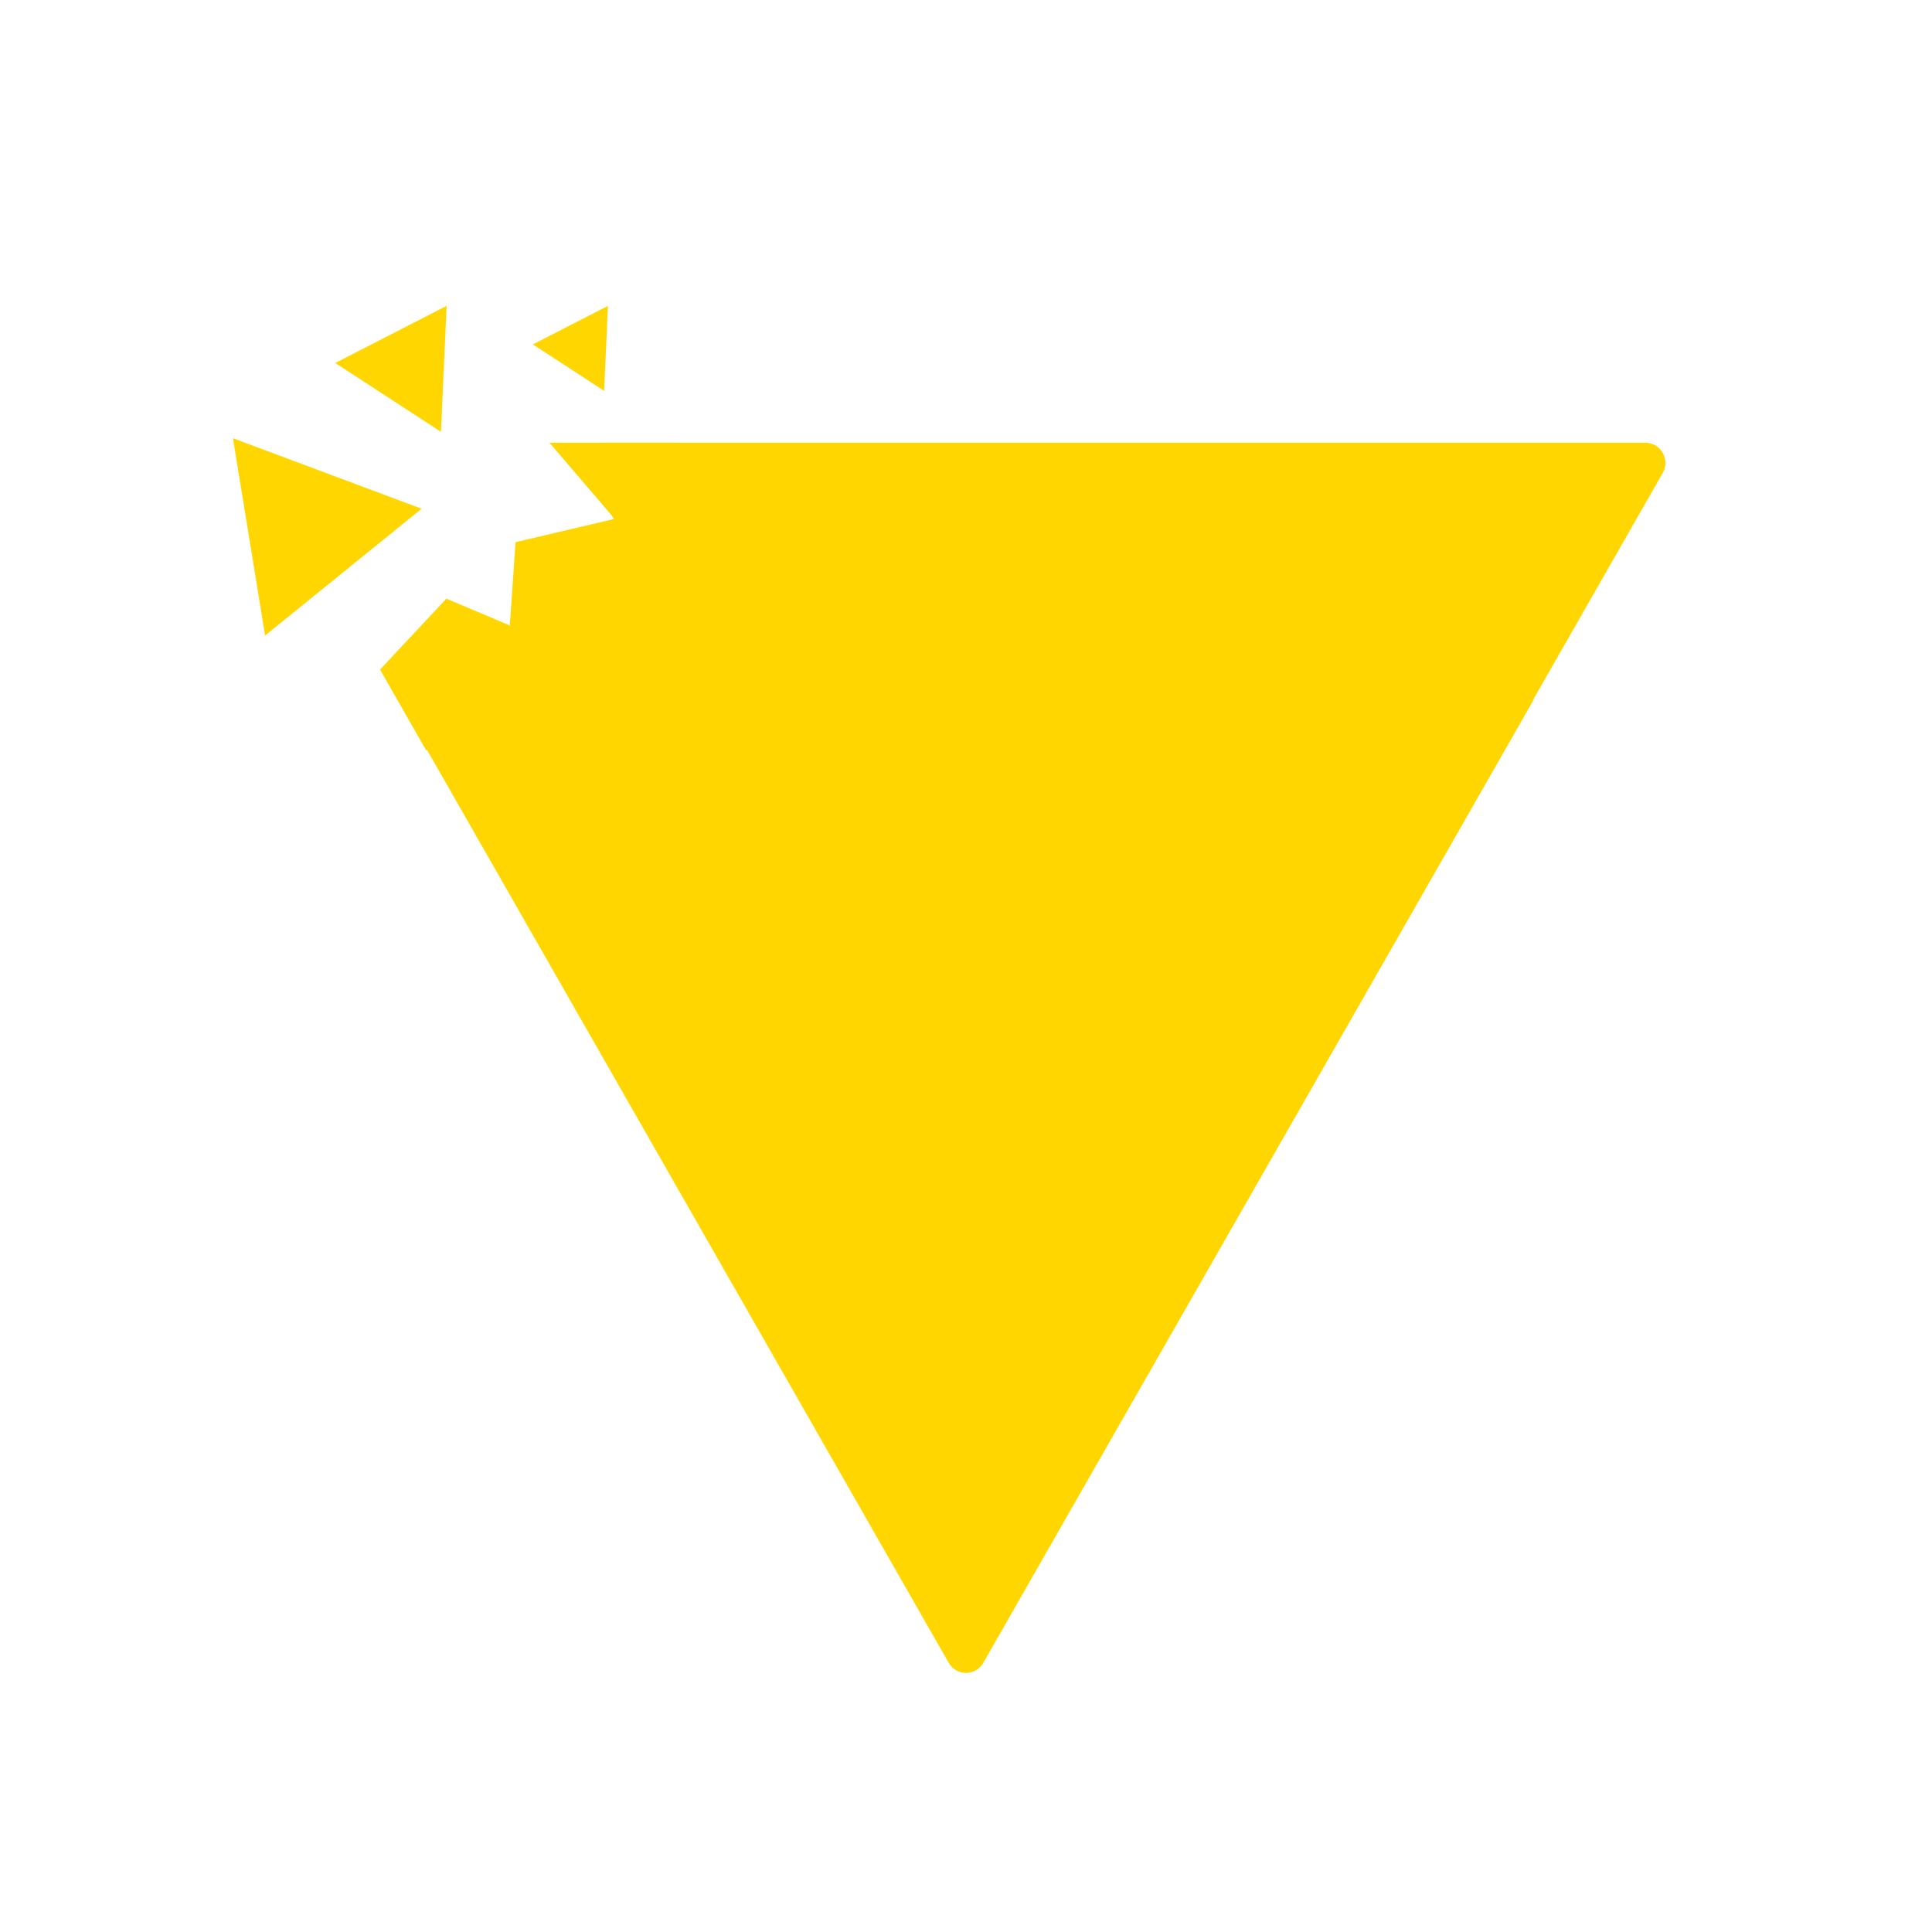
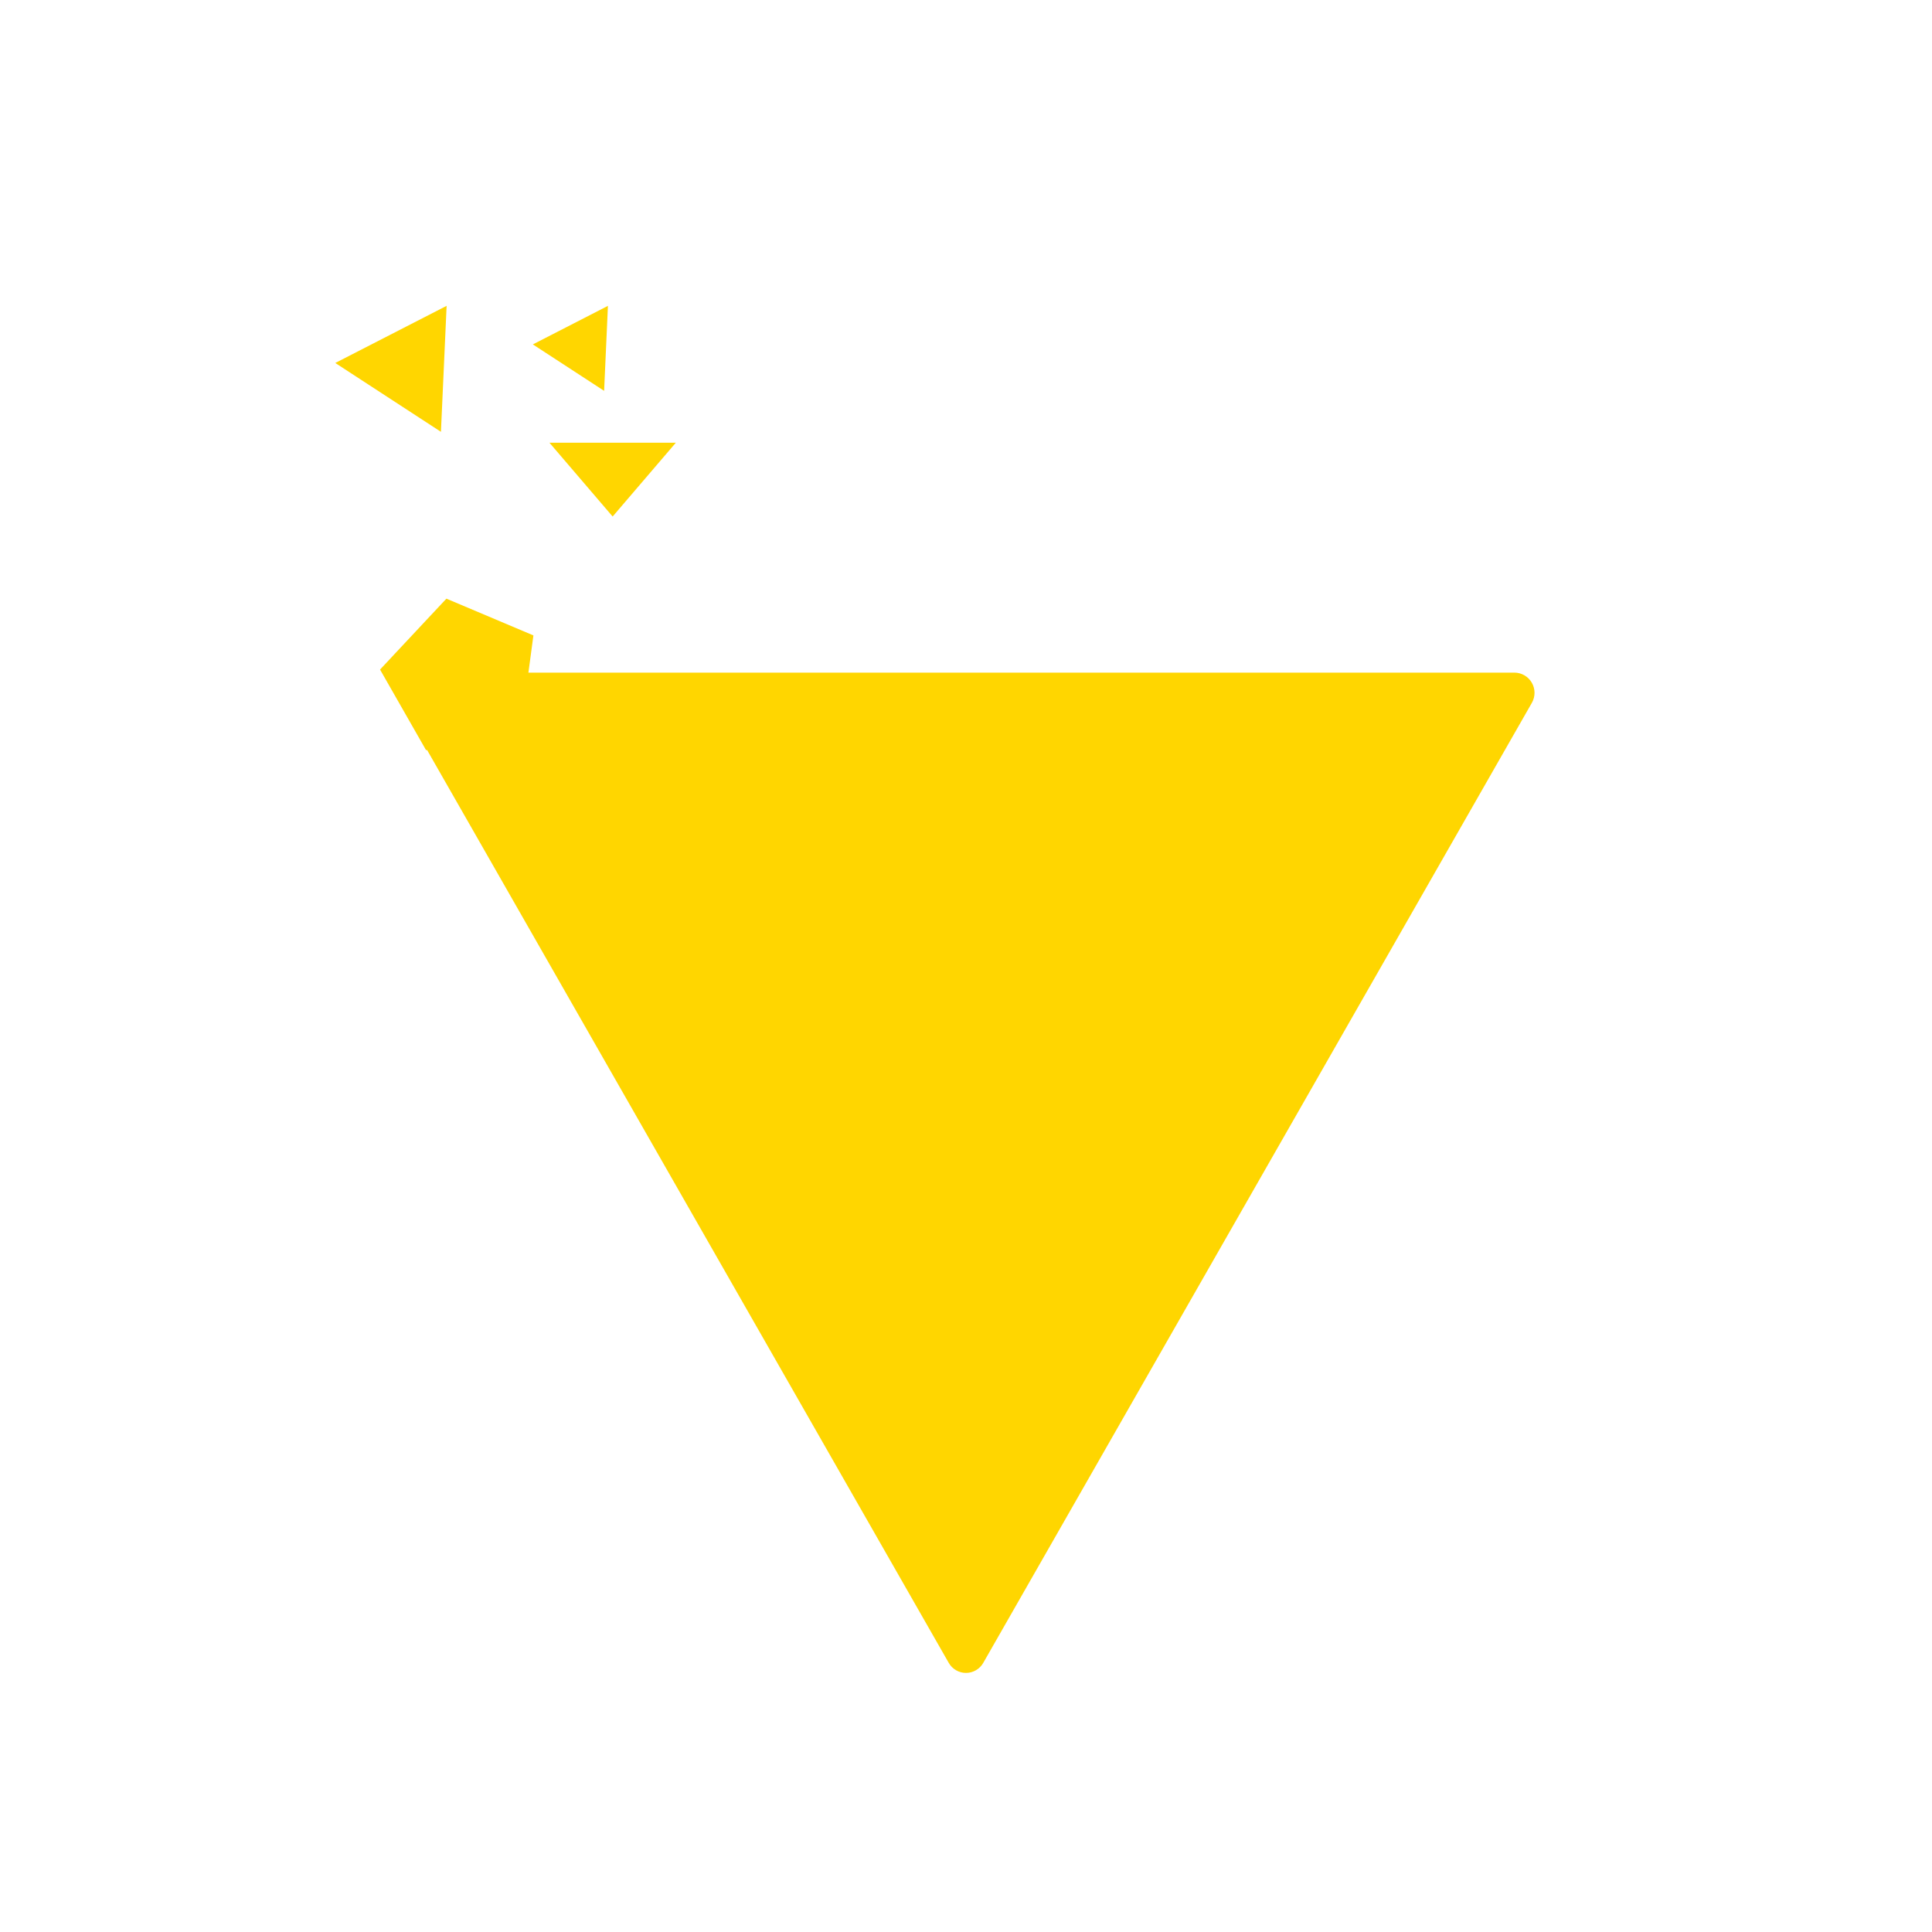
<svg xmlns="http://www.w3.org/2000/svg" width="500" zoomAndPan="magnify" viewBox="0 0 375 375" height="500" preserveAspectRatio="xMidYMid meet" version="1.0">
  <defs>
    <clipPath id="8ecfaca3fc">
-       <path d="M 113 85.93 L 323.457 85.93 L 323.457 270.727 L 113 270.727 Z M 113 85.93 " clip-rule="nonzero" />
-     </clipPath>
+       </clipPath>
    <clipPath id="9d83817ad0">
      <path d="M 221.734 268.551 L 322.738 91.789 C 323.434 90.574 323.426 89.086 322.727 87.879 C 322.023 86.672 320.734 85.93 319.34 85.93 L 117.43 85.93 C 116.035 85.93 114.742 86.672 114.043 87.879 C 113.34 89.086 113.336 90.574 114.027 91.789 L 215.035 268.551 C 215.723 269.75 217 270.492 218.383 270.492 C 219.77 270.492 221.047 269.75 221.734 268.551 Z M 221.734 268.551 " clip-rule="nonzero" />
    </clipPath>
    <clipPath id="d2c7925314">
      <path d="M 77 130 L 297.922 130 L 297.922 324.758 L 77 324.758 Z M 77 130 " clip-rule="nonzero" />
    </clipPath>
    <clipPath id="f0671b3af2">
      <path d="M 190.848 322.766 L 297.336 136.418 C 298.027 135.203 298.023 133.715 297.32 132.508 C 296.621 131.301 295.328 130.555 293.934 130.555 L 81.066 130.555 C 79.672 130.555 78.379 131.301 77.68 132.508 C 76.977 133.715 76.973 135.203 77.664 136.418 L 184.152 322.766 C 184.836 323.969 186.117 324.711 187.5 324.711 C 188.883 324.711 190.164 323.969 190.848 322.766 Z M 190.848 322.766 " clip-rule="nonzero" />
    </clipPath>
    <clipPath id="92b0458d7b">
      <path d="M 97 95 L 161 95 L 161 165 L 97 165 Z M 97 95 " clip-rule="nonzero" />
    </clipPath>
    <clipPath id="bc551193f3">
-       <path d="M 166.68 156.887 L 102.891 171.891 L 87.887 108.098 L 151.676 93.094 Z M 166.68 156.887 " clip-rule="nonzero" />
-     </clipPath>
+       </clipPath>
    <clipPath id="9faa2848ad">
-       <path d="M 134.785 164.387 L 97.16 147.523 L 100.07 105.23 L 139.496 95.961 L 160.949 132.52 Z M 134.785 164.387 " clip-rule="nonzero" />
-     </clipPath>
+       </clipPath>
    <clipPath id="90fae3090f">
      <path d="M 73 116 L 104 116 L 104 146 L 73 146 Z M 73 116 " clip-rule="nonzero" />
    </clipPath>
    <clipPath id="7d25509413">
      <path d="M 96.312 110.68 L 110.758 135.988 L 85.453 150.434 L 71.004 125.129 Z M 96.312 110.68 " clip-rule="nonzero" />
    </clipPath>
    <clipPath id="fa8479f891">
      <path d="M 103.535 123.332 L 101.094 141.504 L 82.695 145.602 L 73.766 129.961 L 86.645 116.199 Z M 103.535 123.332 " clip-rule="nonzero" />
    </clipPath>
    <clipPath id="14bcd652e5">
      <path d="M 106.602 85.926 L 131.184 85.926 L 131.184 100.258 L 106.602 100.258 Z M 106.602 85.926 " clip-rule="nonzero" />
    </clipPath>
    <clipPath id="babdfcf5a5">
      <path d="M 118.914 100.258 L 106.645 85.926 L 131.184 85.926 Z M 118.914 100.258 " clip-rule="nonzero" />
    </clipPath>
    <clipPath id="9587d002a9">
      <path d="M 65 59 L 87 59 L 87 84 L 65 84 Z M 65 59 " clip-rule="nonzero" />
    </clipPath>
    <clipPath id="74dc94668e">
      <path d="M 96.391 78.273 L 74.75 89.379 L 65.047 70.469 L 86.688 59.363 Z M 96.391 78.273 " clip-rule="nonzero" />
    </clipPath>
    <clipPath id="7fd2392e03">
      <path d="M 85.586 83.816 L 65.078 70.453 L 86.688 59.363 Z M 85.586 83.816 " clip-rule="nonzero" />
    </clipPath>
    <clipPath id="2964eca124">
      <path d="M 45 85 L 82 85 L 82 124 L 45 124 Z M 45 85 " clip-rule="nonzero" />
    </clipPath>
    <clipPath id="c8bb2ccd6a">
-       <path d="M 78.715 79.602 L 84.965 117.941 L 51.461 123.402 L 45.215 85.059 Z M 78.715 79.602 " clip-rule="nonzero" />
-     </clipPath>
+       </clipPath>
    <clipPath id="8dcfbeb4d3">
      <path d="M 81.836 98.742 L 51.453 123.348 L 45.215 85.059 Z M 81.836 98.742 " clip-rule="nonzero" />
    </clipPath>
    <clipPath id="ea41eb6e86">
      <path d="M 103 59 L 118 59 L 118 76 L 103 76 Z M 103 59 " clip-rule="nonzero" />
    </clipPath>
    <clipPath id="9415da30d2">
      <path d="M 124.547 72.121 L 109.949 79.613 L 103.406 66.859 L 118 59.367 Z M 124.547 72.121 " clip-rule="nonzero" />
    </clipPath>
    <clipPath id="d31194a3f8">
      <path d="M 117.258 75.863 L 103.426 66.848 L 118 59.367 Z M 117.258 75.863 " clip-rule="nonzero" />
    </clipPath>
  </defs>
  <g clip-path="url(#8ecfaca3fc)">
    <g clip-path="url(#9d83817ad0)">
      <path fill="#ffd600" d="M 110.68 85.93 L 326.402 85.93 L 326.402 274.41 L 110.68 274.41 Z M 110.68 85.93 " fill-opacity="1" fill-rule="nonzero" />
    </g>
  </g>
  <g clip-path="url(#d2c7925314)">
    <g clip-path="url(#f0671b3af2)">
      <path fill="#ffd600" d="M 74.316 130.555 L 301.016 130.555 L 301.016 328.629 L 74.316 328.629 Z M 74.316 130.555 " fill-opacity="1" fill-rule="nonzero" />
    </g>
  </g>
  <g clip-path="url(#92b0458d7b)">
    <g clip-path="url(#bc551193f3)">
      <g clip-path="url(#9faa2848ad)">
        <path fill="#ffd600" d="M 166.68 156.887 L 102.891 171.891 L 87.887 108.098 L 151.676 93.094 Z M 166.68 156.887 " fill-opacity="1" fill-rule="nonzero" />
      </g>
    </g>
  </g>
  <g clip-path="url(#90fae3090f)">
    <g clip-path="url(#7d25509413)">
      <g clip-path="url(#fa8479f891)">
        <path fill="#ffd600" d="M 96.312 110.68 L 110.758 135.988 L 85.453 150.434 L 71.004 125.129 Z M 96.312 110.68 " fill-opacity="1" fill-rule="nonzero" />
      </g>
    </g>
  </g>
  <g clip-path="url(#14bcd652e5)">
    <g clip-path="url(#babdfcf5a5)">
      <path fill="#ffd600" d="M 131.184 100.258 L 106.66 100.258 L 106.66 85.926 L 131.184 85.926 Z M 131.184 100.258 " fill-opacity="1" fill-rule="nonzero" />
    </g>
  </g>
  <g clip-path="url(#9587d002a9)">
    <g clip-path="url(#74dc94668e)">
      <g clip-path="url(#7fd2392e03)">
        <path fill="#ffd600" d="M 96.391 78.273 L 74.75 89.379 L 65.047 70.469 L 86.688 59.363 Z M 96.391 78.273 " fill-opacity="1" fill-rule="nonzero" />
      </g>
    </g>
  </g>
  <g clip-path="url(#2964eca124)">
    <g clip-path="url(#c8bb2ccd6a)">
      <g clip-path="url(#8dcfbeb4d3)">
        <path fill="#ffd600" d="M 78.715 79.602 L 84.965 117.941 L 51.461 123.402 L 45.215 85.059 Z M 78.715 79.602 " fill-opacity="1" fill-rule="nonzero" />
      </g>
    </g>
  </g>
  <g clip-path="url(#ea41eb6e86)">
    <g clip-path="url(#9415da30d2)">
      <g clip-path="url(#d31194a3f8)">
        <path fill="#ffd600" d="M 124.547 72.121 L 109.949 79.613 L 103.406 66.859 L 118 59.367 Z M 124.547 72.121 " fill-opacity="1" fill-rule="nonzero" />
      </g>
    </g>
  </g>
</svg>